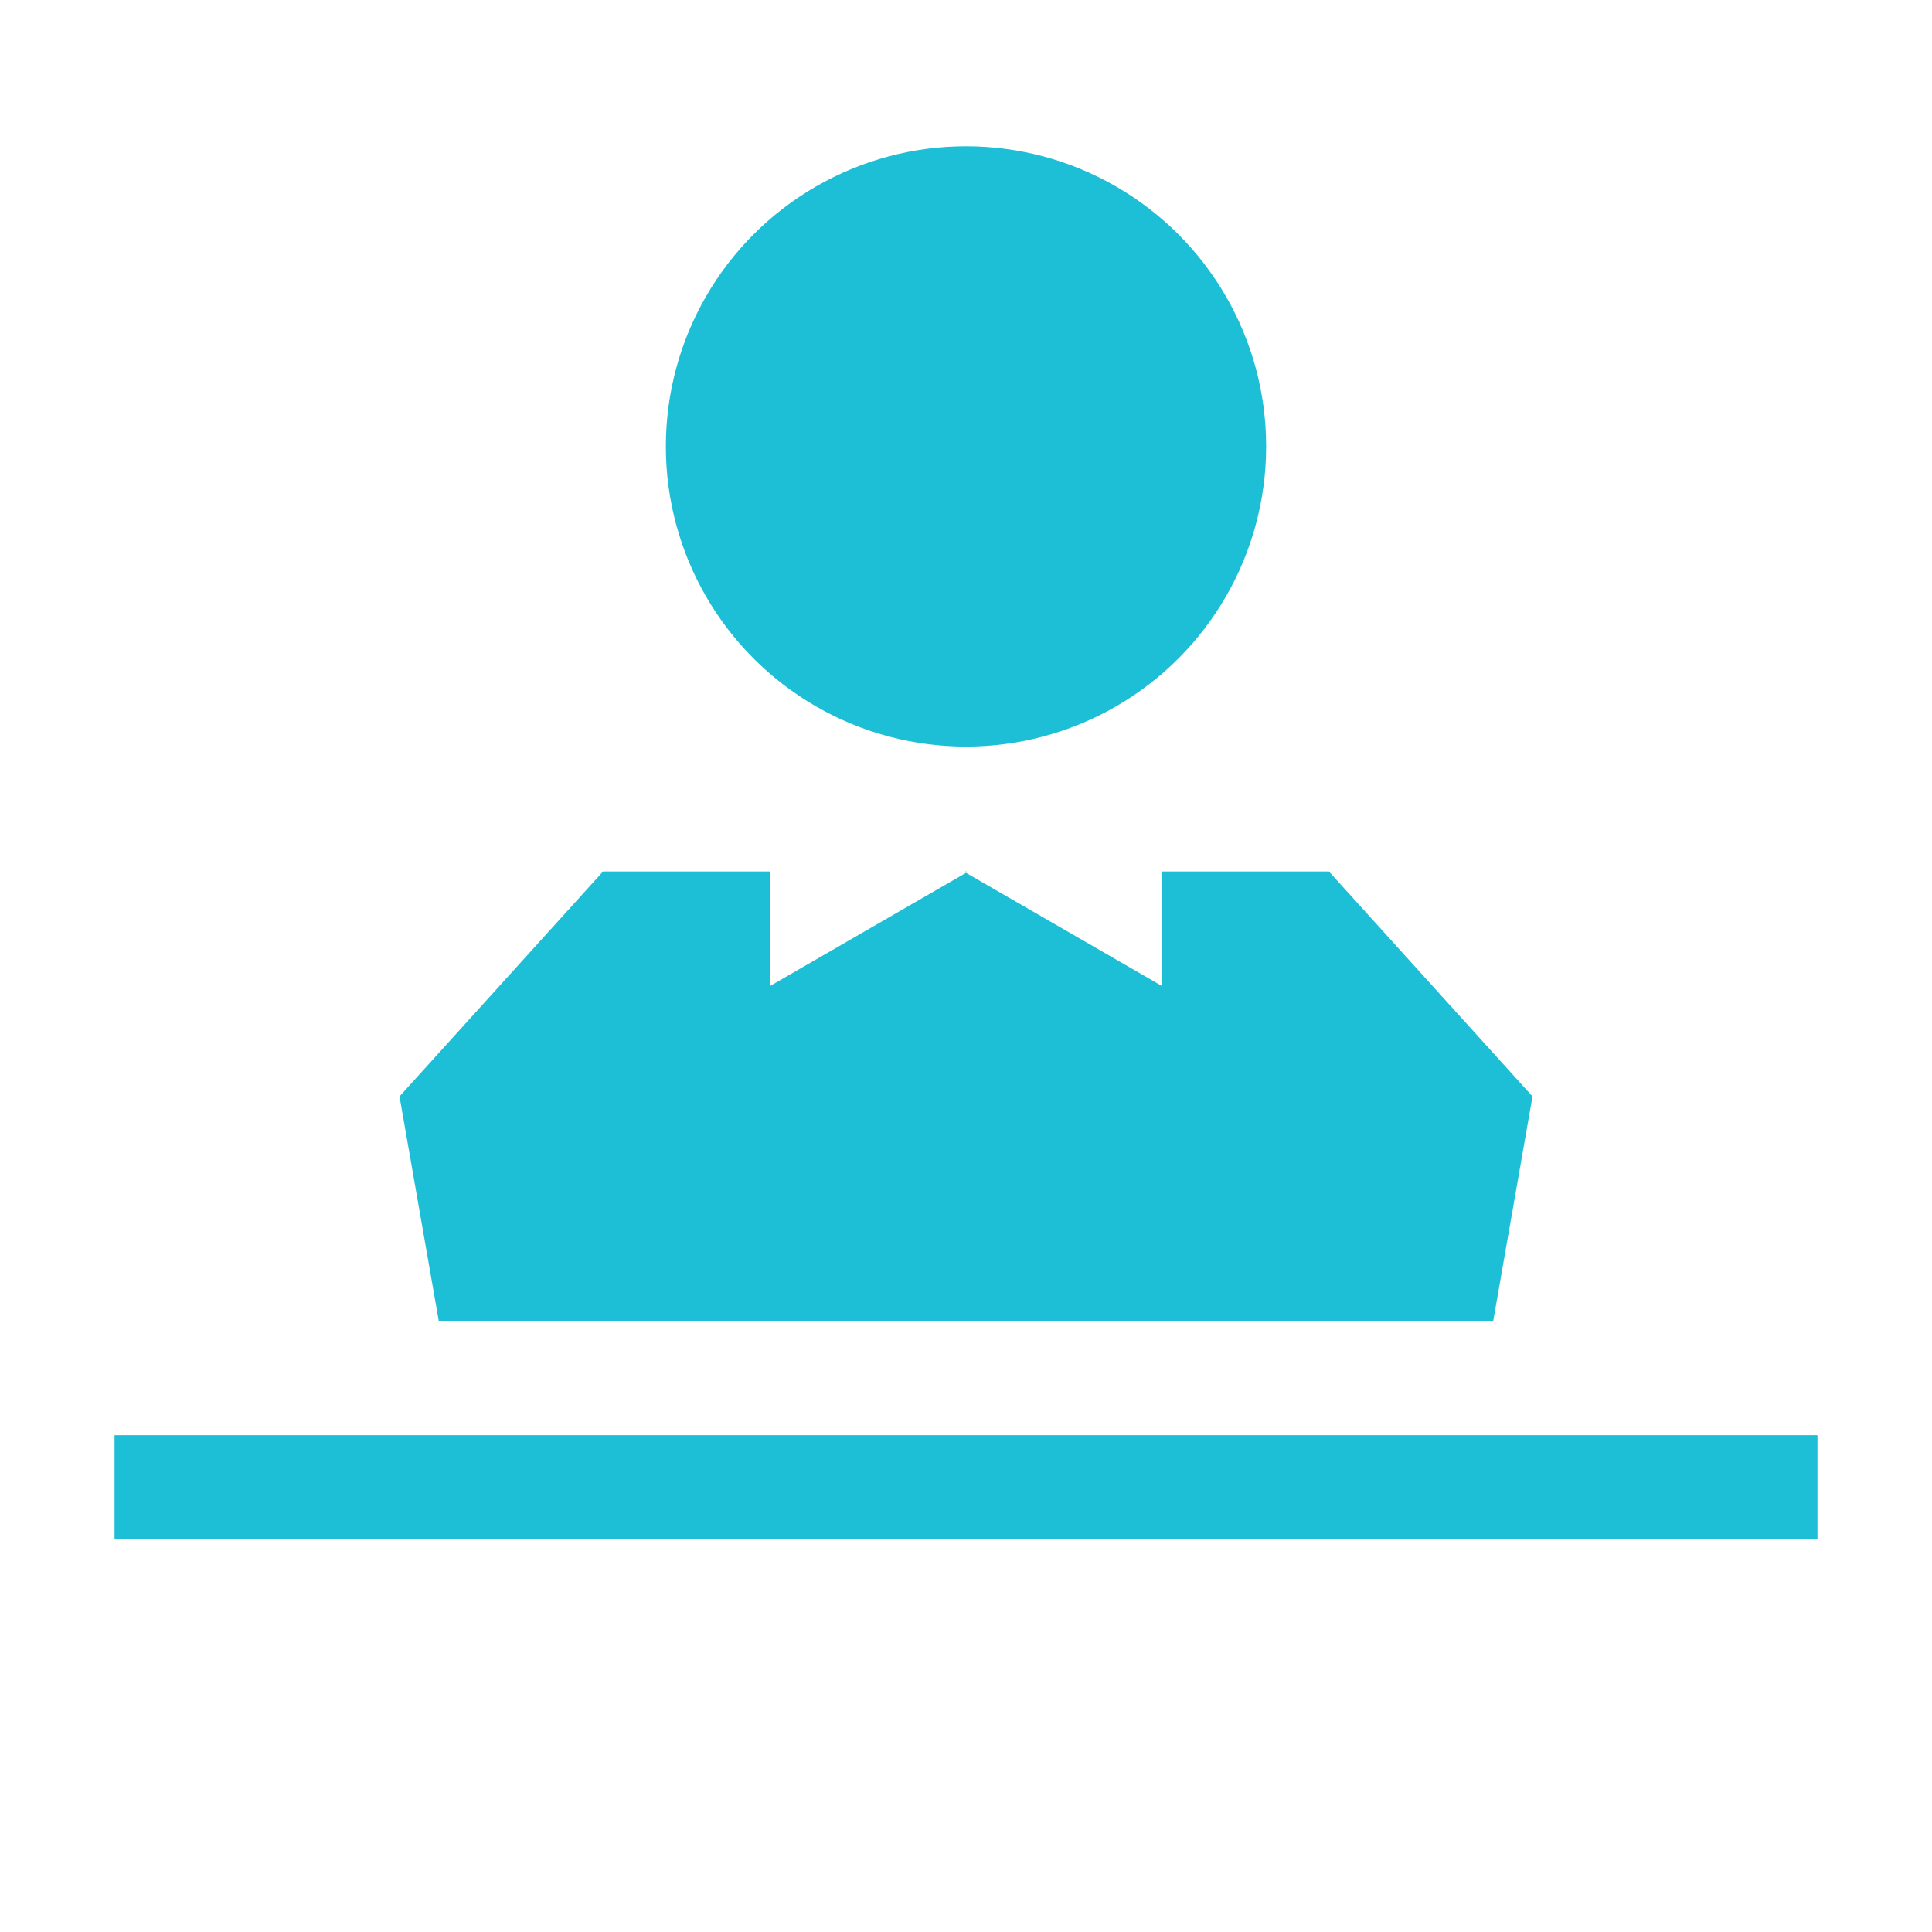
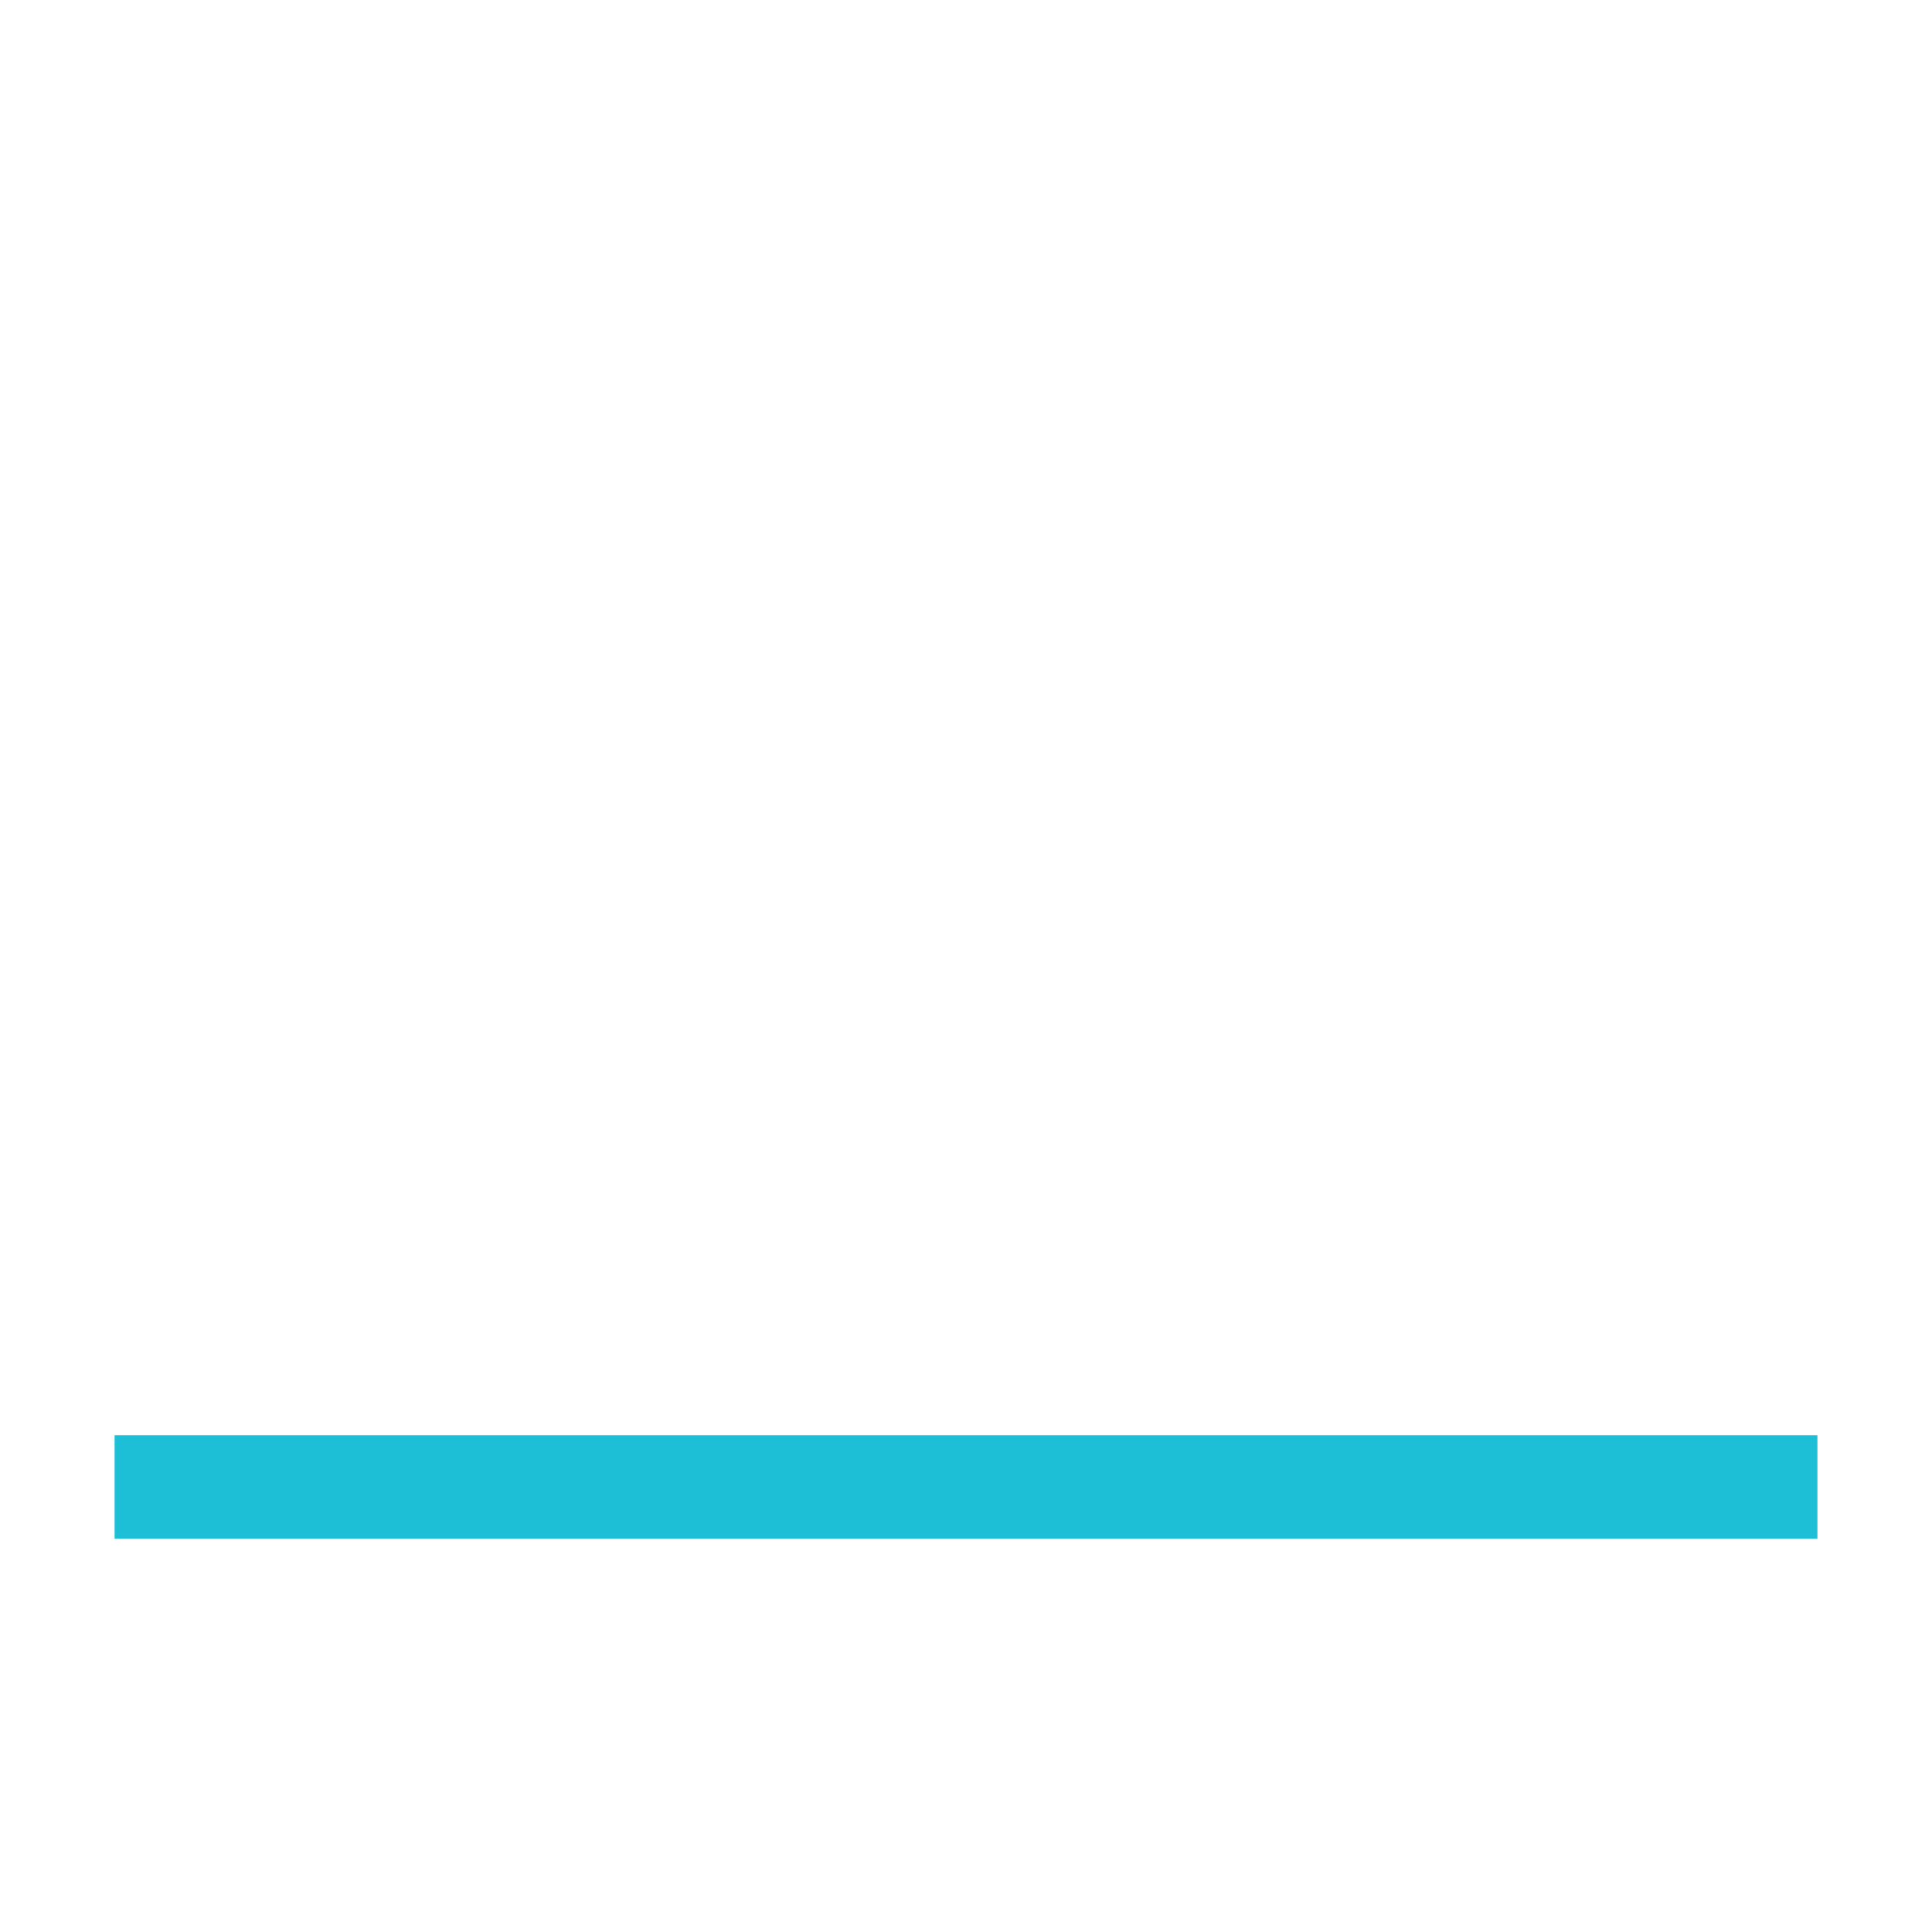
<svg xmlns="http://www.w3.org/2000/svg" viewBox="0 0 28 28">
  <defs>
    <style>.a{fill:none;}.b{fill:#1DBFD7;}</style>
  </defs>
  <title>table animateur</title>
  <polyline class="a" points="14.13 12.63 14.01 12.63 14 12.64 14.01 12.64 14 12.65 16.84 14.29 16.84 12.63" />
-   <polyline class="a" points="11.16 12.63 11.16 14.29 14 12.65 13.99 12.64 14 12.64 13.99 12.63 13.87 12.63" />
-   <circle class="b" cx="14" cy="6.47" r="4.35" />
-   <polygon class="b" points="14.01 12.63 13.99 12.63 14 12.64 14.01 12.63" />
-   <polygon class="b" points="13.87 19.15 14.13 19.15 21.64 19.15 22.21 15.89 19.26 12.63 16.84 12.63 16.84 14.29 14 12.65 11.16 14.29 11.16 12.63 8.74 12.63 5.79 15.89 6.36 19.15 13.87 19.15" />
-   <polygon class="b" points="14 12.64 13.99 12.64 14 12.65 14.01 12.64 14 12.64" />
  <rect class="b" x="1.66" y="20.8" width="24.68" height="1.5" />
</svg>